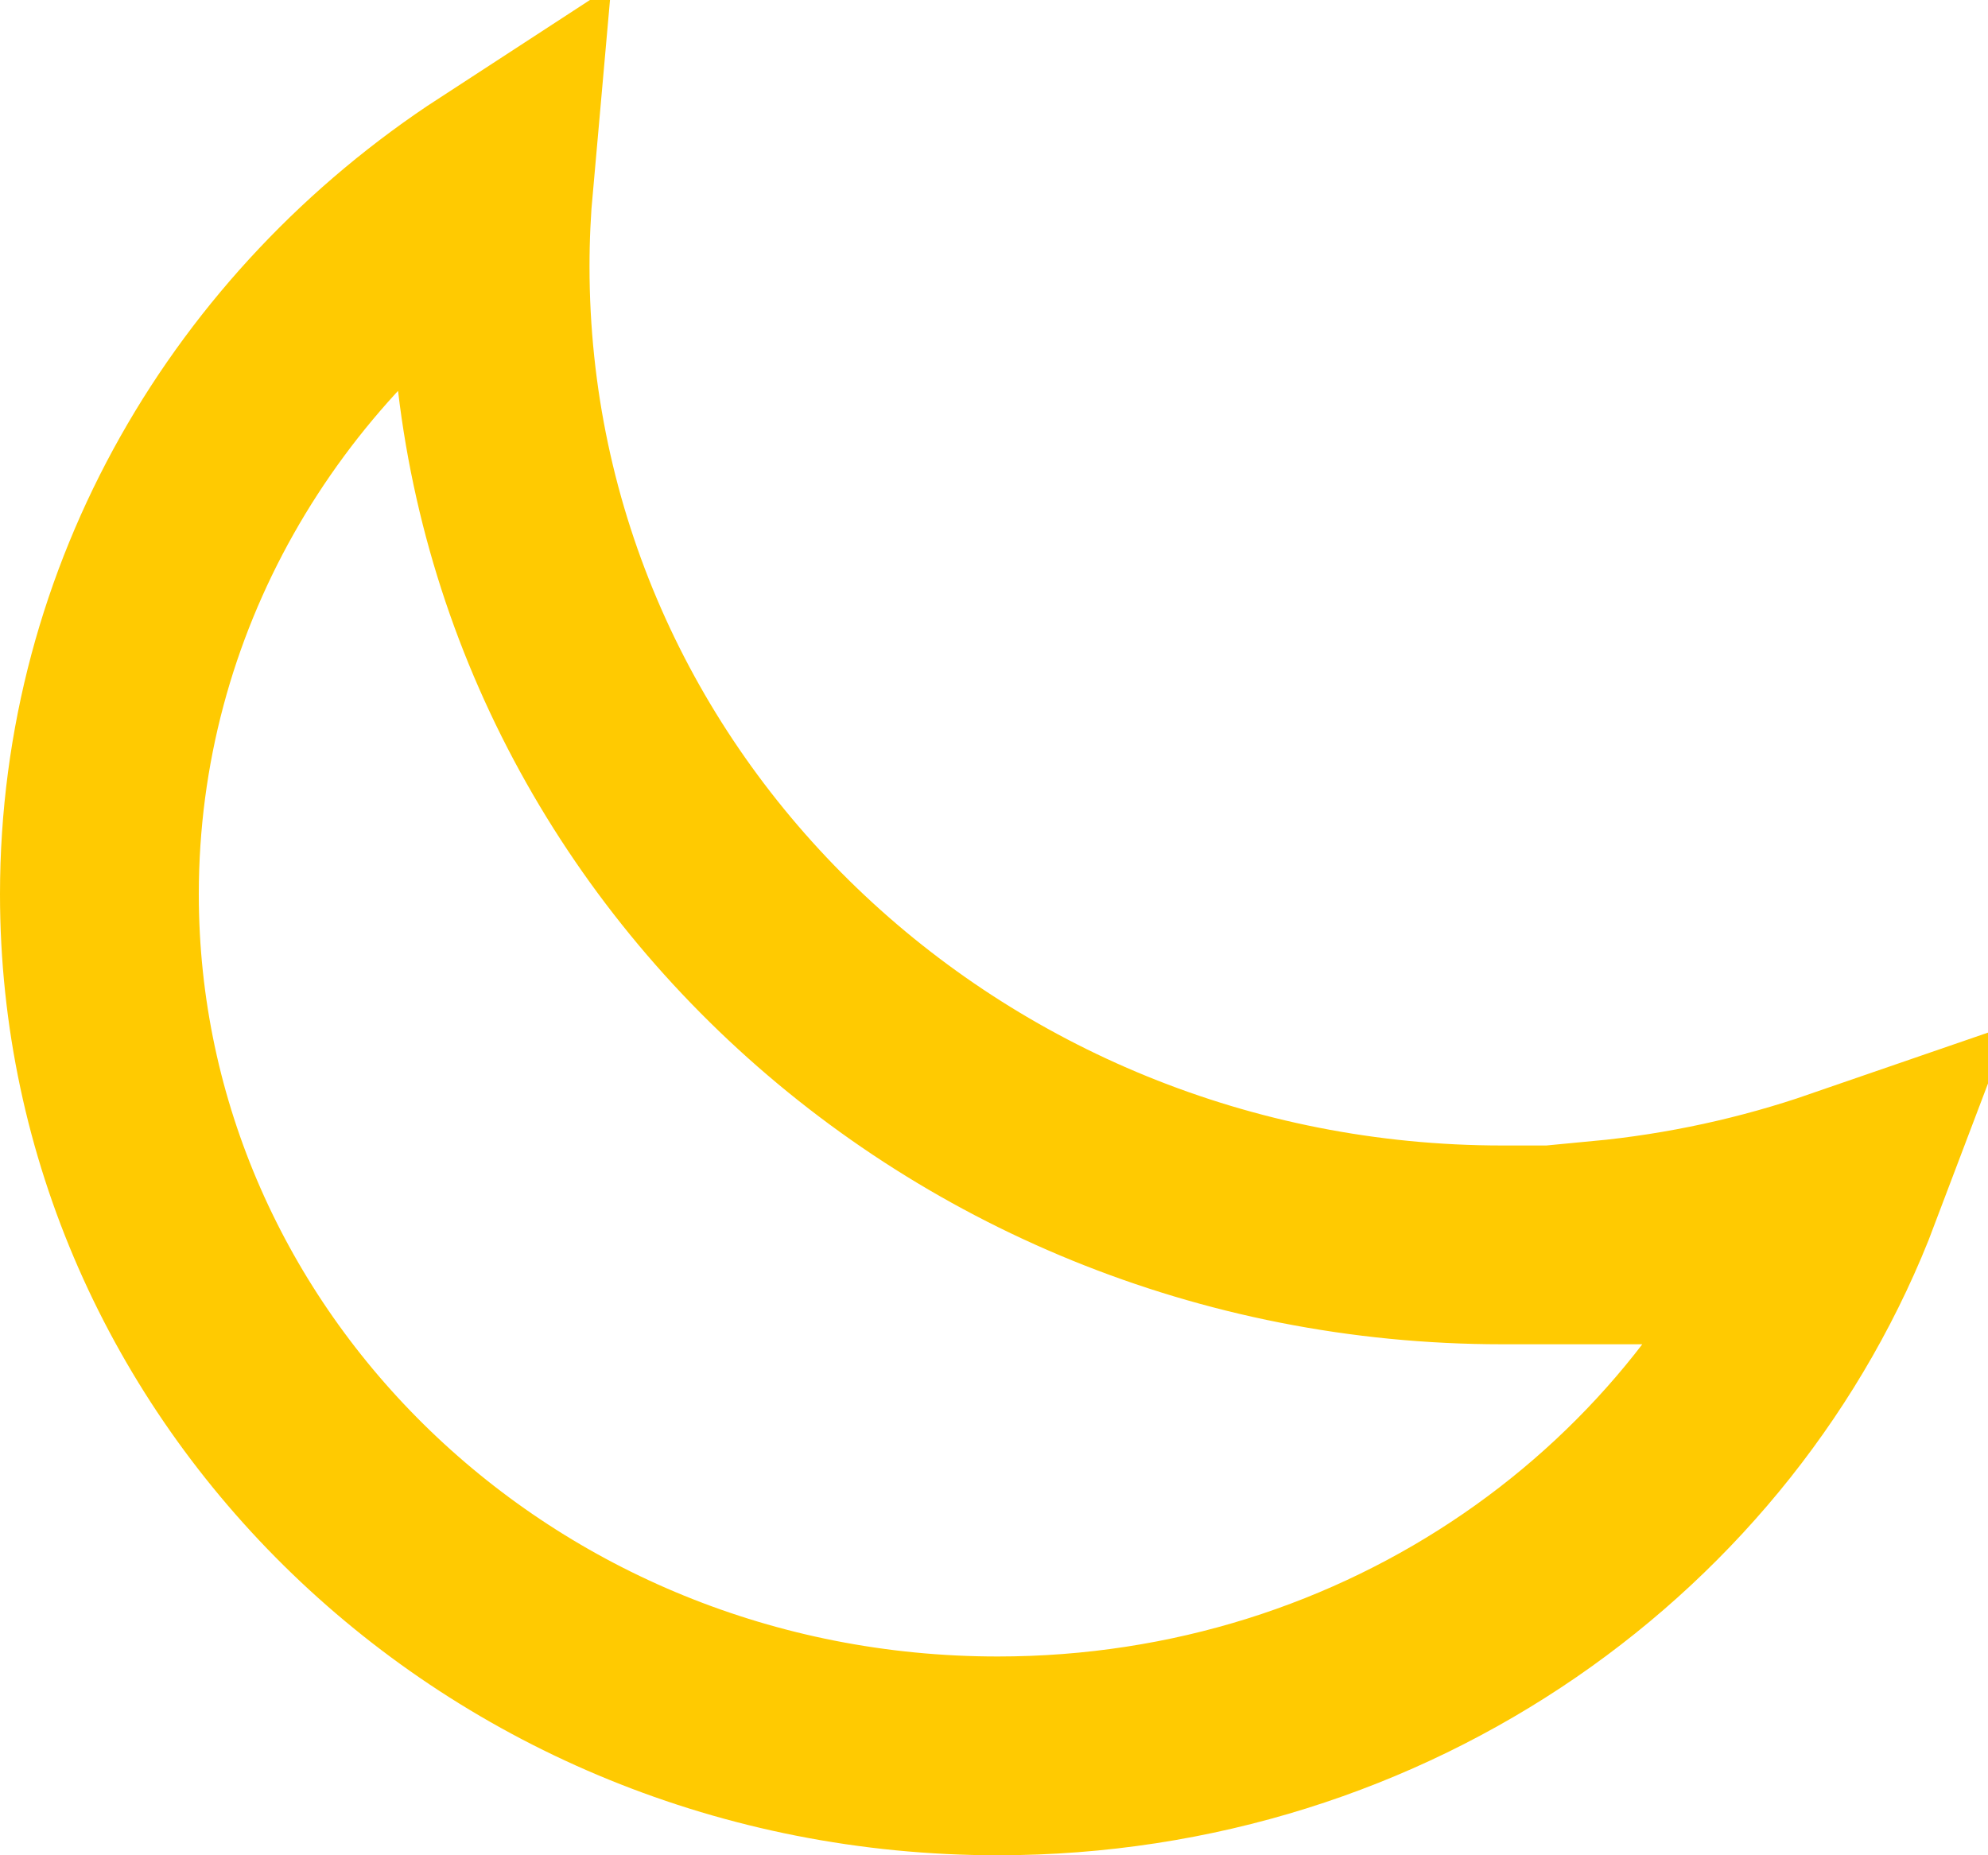
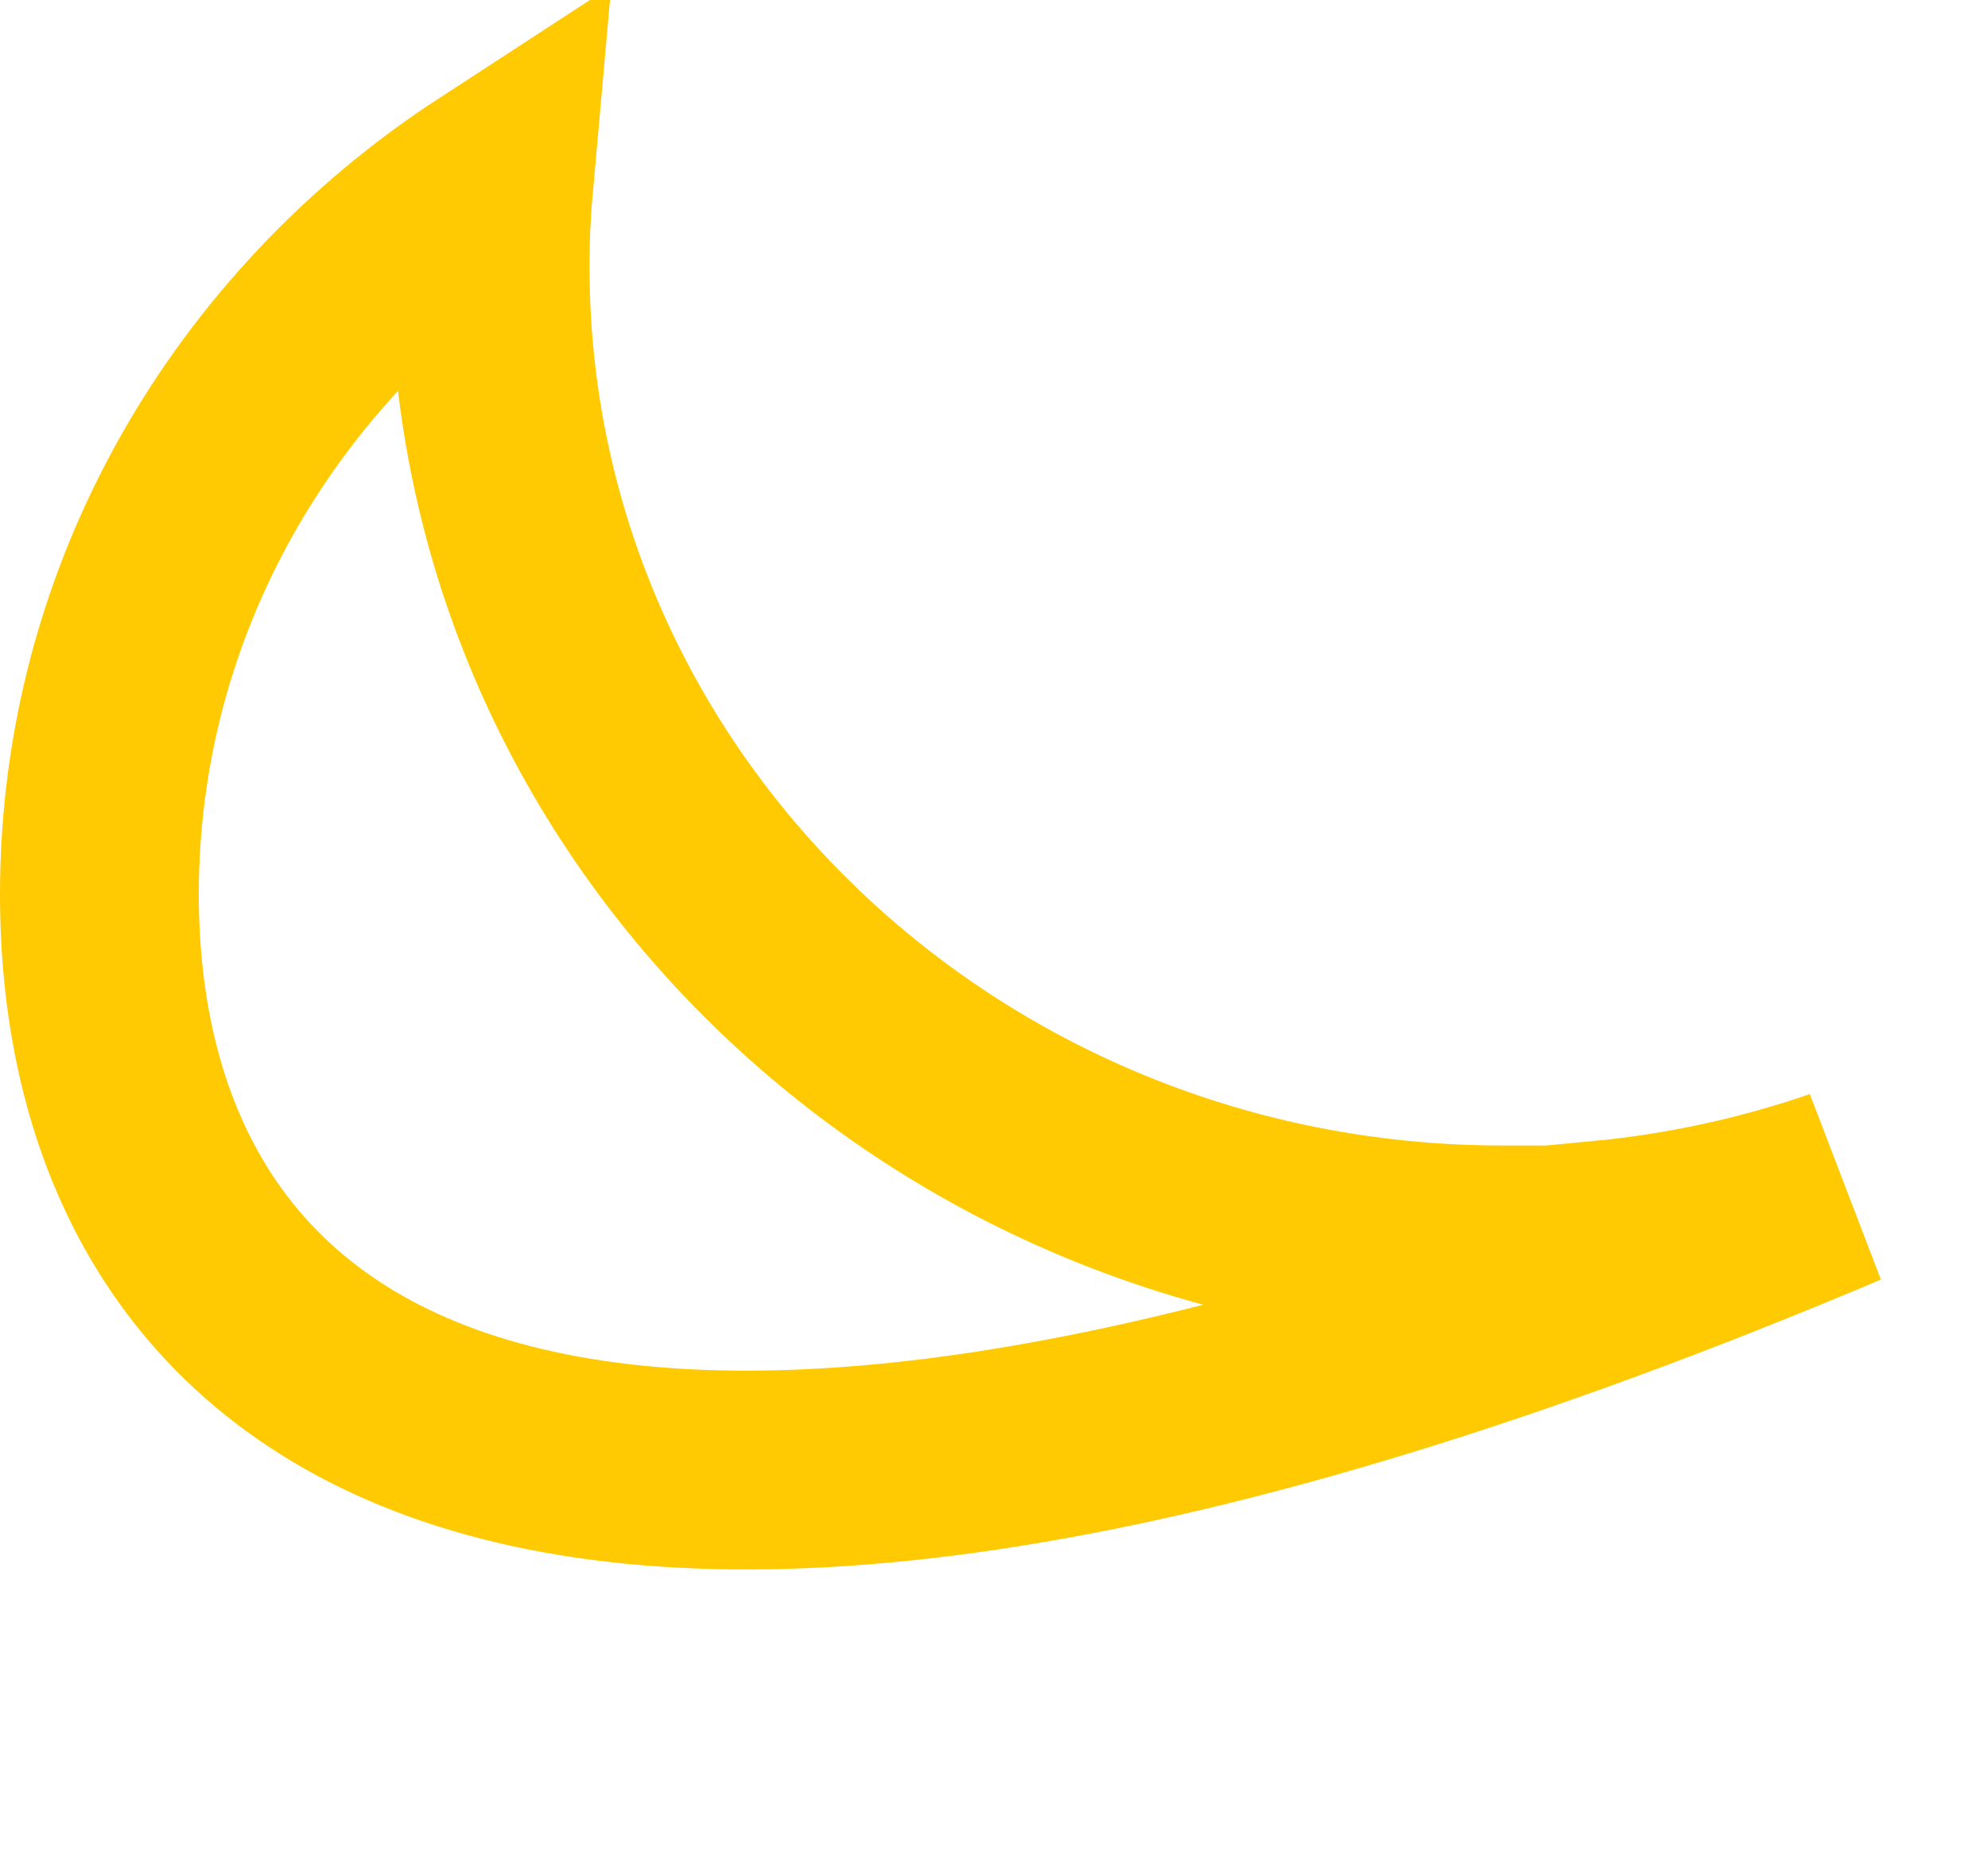
<svg xmlns="http://www.w3.org/2000/svg" viewBox="0 0 15 14" fill="none">
-   <path d="M11.335 9.394H12.085V9.358C12.715 9.298 13.323 9.164 13.9 8.965C12.959 11.452 10.475 13.25 7.528 13.25C3.758 13.25 0.75 10.313 0.75 6.748C0.75 4.519 1.923 2.54 3.727 1.366C3.708 1.578 3.698 1.793 3.698 2.009C3.698 6.114 7.144 9.394 11.335 9.394Z" stroke="#FFCA01" stroke-width="1.5" stroke-miterlimit="10" />
+   <path d="M11.335 9.394H12.085V9.358C12.715 9.298 13.323 9.164 13.9 8.965C3.758 13.25 0.75 10.313 0.75 6.748C0.75 4.519 1.923 2.54 3.727 1.366C3.708 1.578 3.698 1.793 3.698 2.009C3.698 6.114 7.144 9.394 11.335 9.394Z" stroke="#FFCA01" stroke-width="1.5" stroke-miterlimit="10" />
</svg>